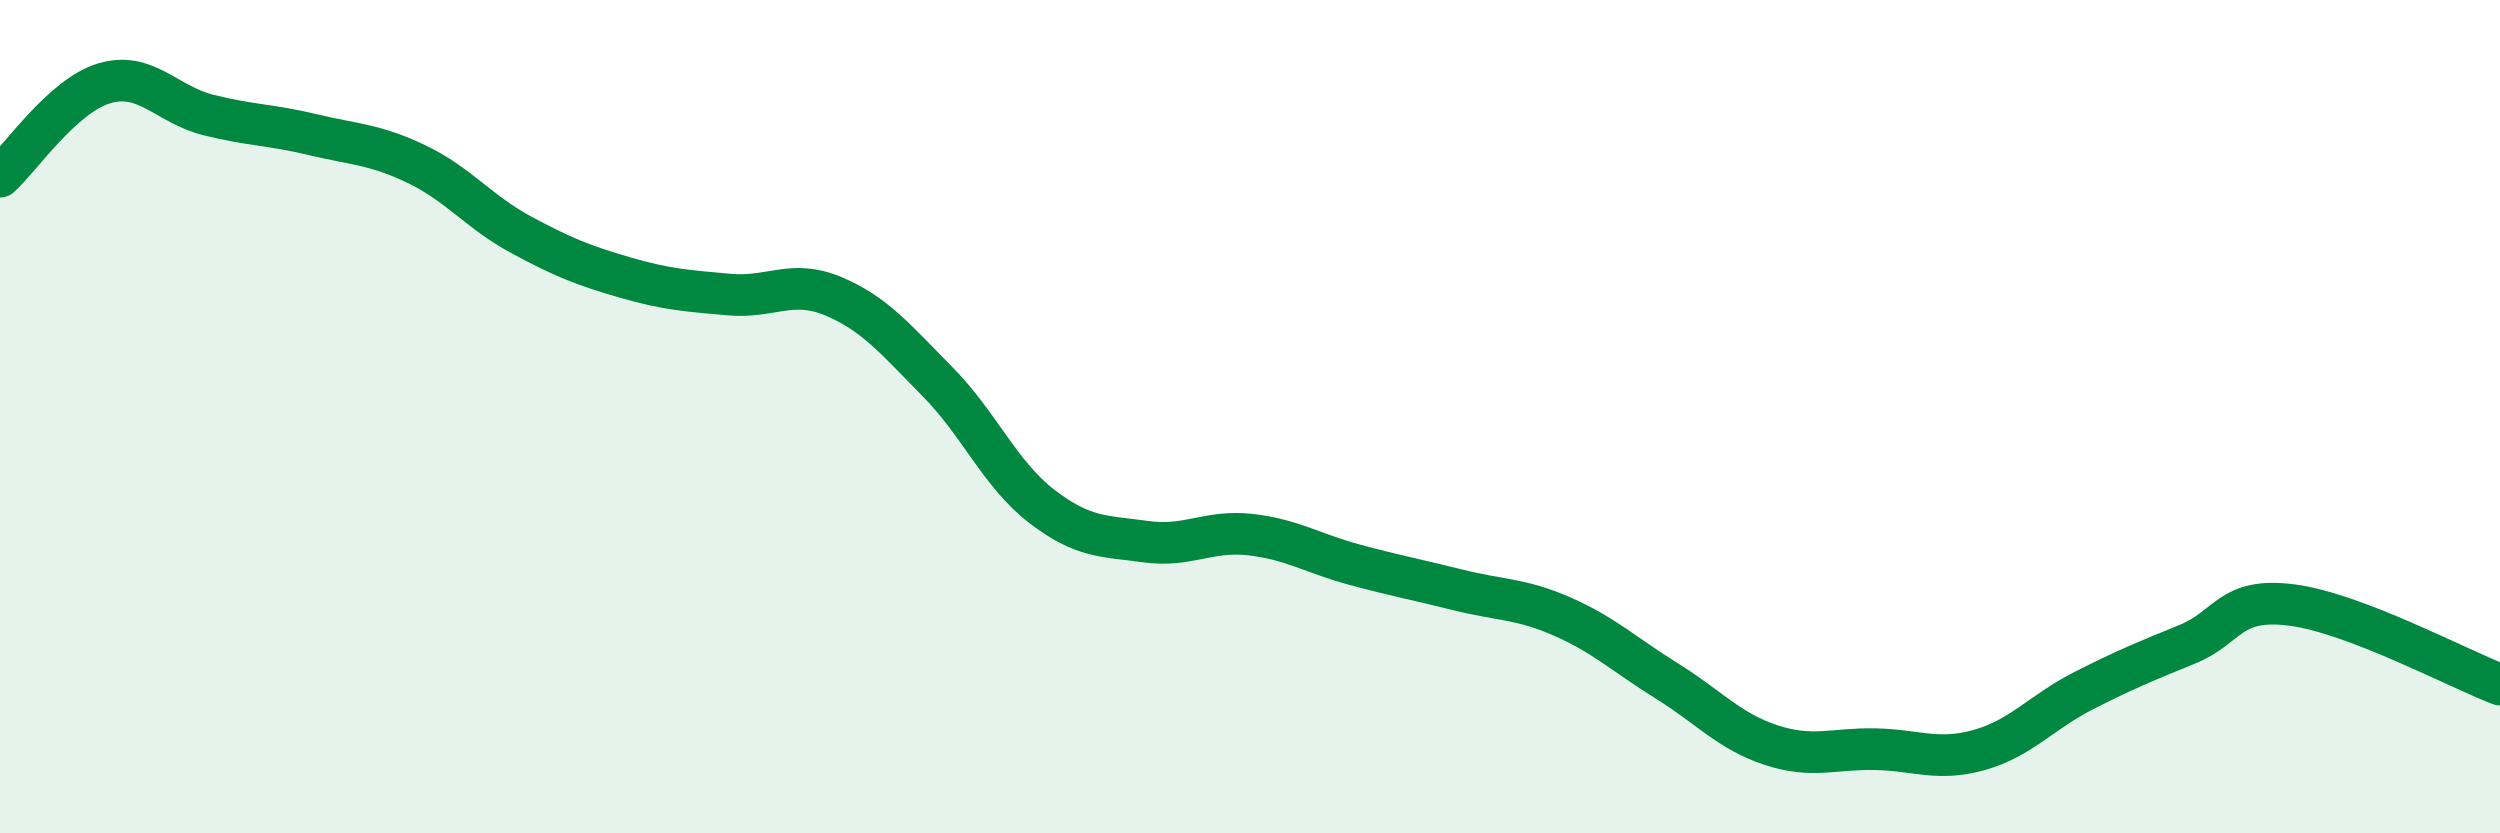
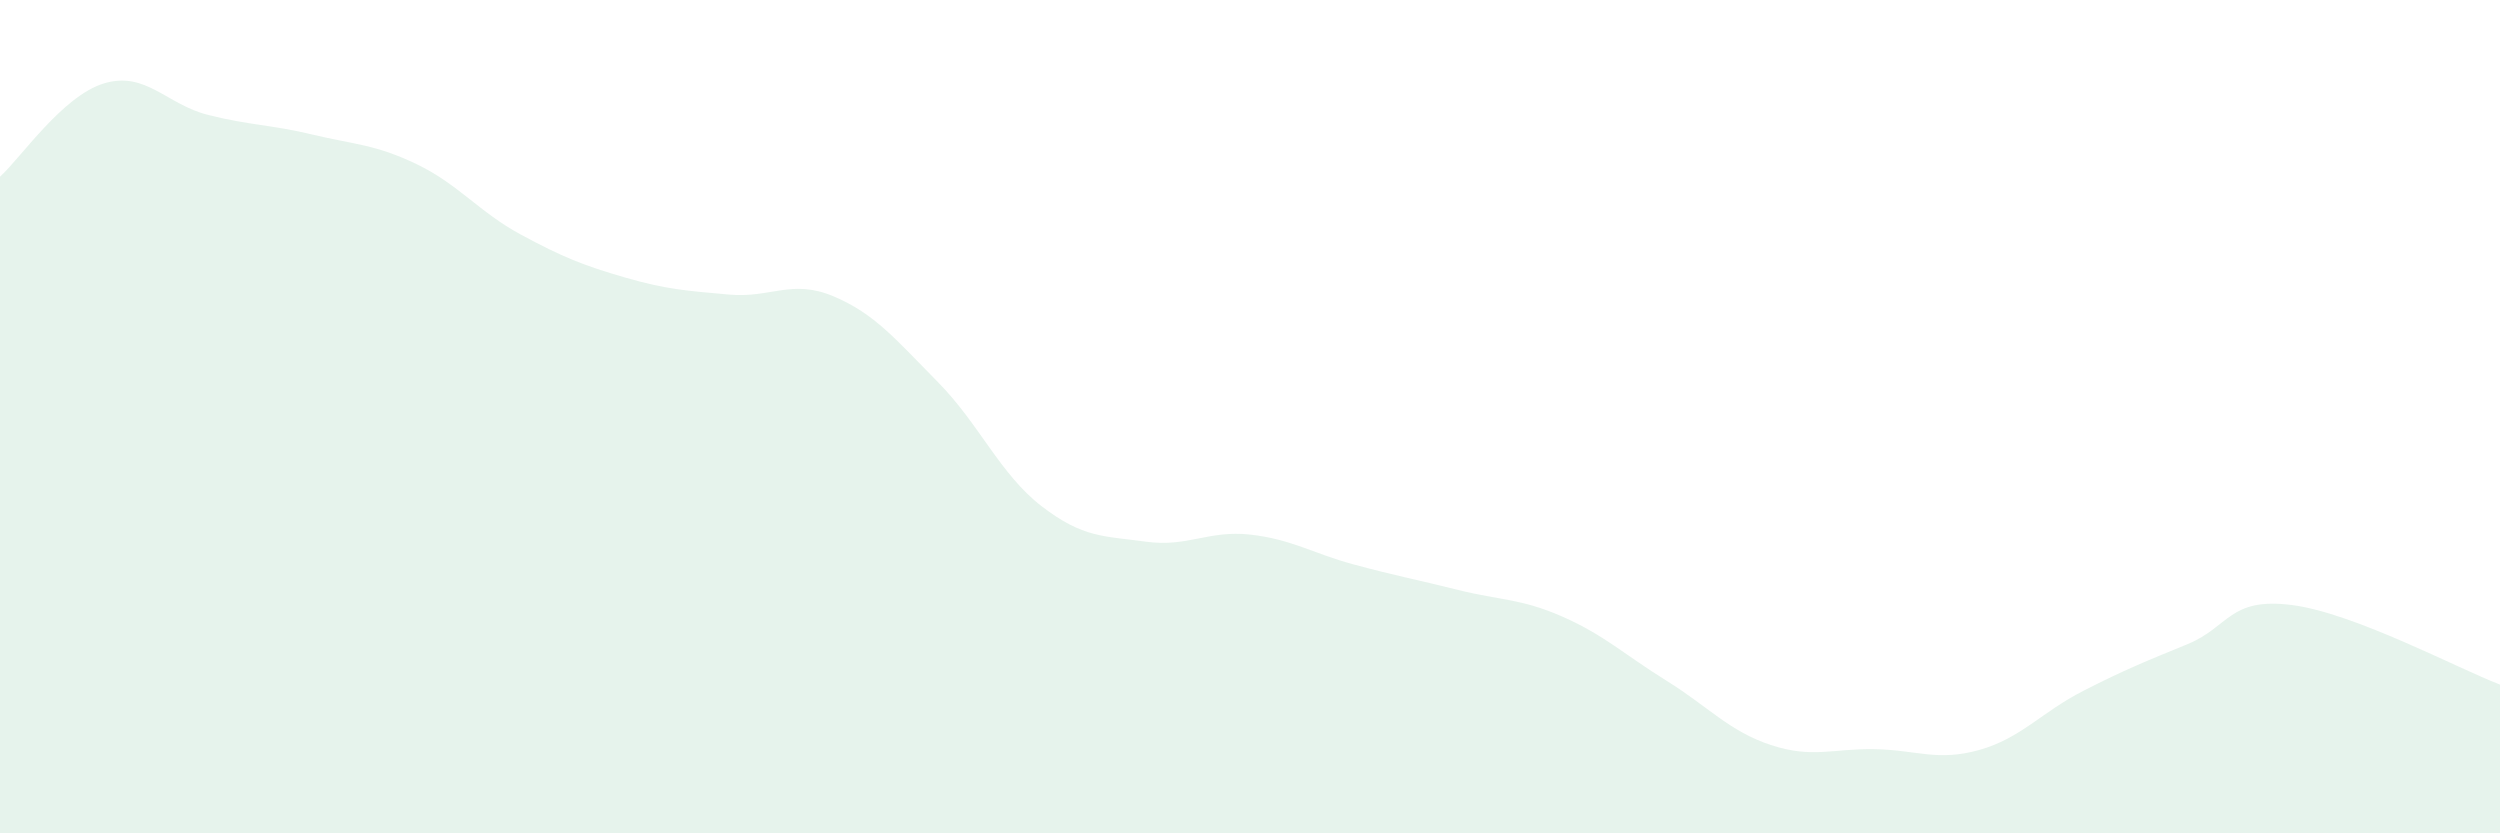
<svg xmlns="http://www.w3.org/2000/svg" width="60" height="20" viewBox="0 0 60 20">
  <path d="M 0,4.24 C 0.5,3.79 1.5,2.3 2.5,2 C 3.5,1.7 4,2.51 5,2.76 C 6,3.01 6.5,2.99 7.5,3.23 C 8.5,3.47 9,3.46 10,3.94 C 11,4.42 11.5,5.09 12.5,5.63 C 13.5,6.17 14,6.37 15,6.66 C 16,6.95 16.5,6.98 17.5,7.07 C 18.5,7.16 19,6.69 20,7.11 C 21,7.53 21.5,8.15 22.5,9.16 C 23.5,10.17 24,11.38 25,12.15 C 26,12.92 26.5,12.86 27.5,13 C 28.5,13.14 29,12.72 30,12.83 C 31,12.94 31.5,13.28 32.5,13.55 C 33.5,13.82 34,13.91 35,14.16 C 36,14.41 36.5,14.36 37.5,14.8 C 38.5,15.24 39,15.72 40,16.34 C 41,16.96 41.5,17.55 42.5,17.88 C 43.5,18.21 44,17.96 45,17.98 C 46,18 46.5,18.28 47.5,18 C 48.5,17.72 49,17.09 50,16.58 C 51,16.07 51.5,15.87 52.5,15.46 C 53.5,15.05 53.5,14.33 55,14.52 C 56.5,14.71 59,16.05 60,16.43L60 20L0 20Z" fill="#008740" opacity="0.1" stroke-linecap="round" stroke-linejoin="round" />
-   <path d="M 0,4.24 C 0.5,3.79 1.5,2.3 2.5,2 C 3.5,1.7 4,2.51 5,2.76 C 6,3.01 6.5,2.99 7.5,3.23 C 8.5,3.47 9,3.46 10,3.94 C 11,4.42 11.5,5.09 12.5,5.63 C 13.5,6.17 14,6.37 15,6.66 C 16,6.95 16.5,6.98 17.5,7.07 C 18.5,7.16 19,6.69 20,7.11 C 21,7.53 21.5,8.15 22.5,9.16 C 23.5,10.17 24,11.38 25,12.15 C 26,12.92 26.5,12.86 27.5,13 C 28.5,13.14 29,12.72 30,12.83 C 31,12.94 31.5,13.28 32.5,13.55 C 33.5,13.82 34,13.91 35,14.16 C 36,14.41 36.5,14.36 37.5,14.8 C 38.5,15.24 39,15.72 40,16.34 C 41,16.96 41.5,17.55 42.5,17.88 C 43.5,18.21 44,17.96 45,17.98 C 46,18 46.5,18.28 47.5,18 C 48.5,17.72 49,17.09 50,16.58 C 51,16.07 51.5,15.87 52.5,15.46 C 53.5,15.05 53.5,14.33 55,14.52 C 56.5,14.71 59,16.05 60,16.43" stroke="#008740" stroke-width="1" fill="none" stroke-linecap="round" stroke-linejoin="round" />
</svg>